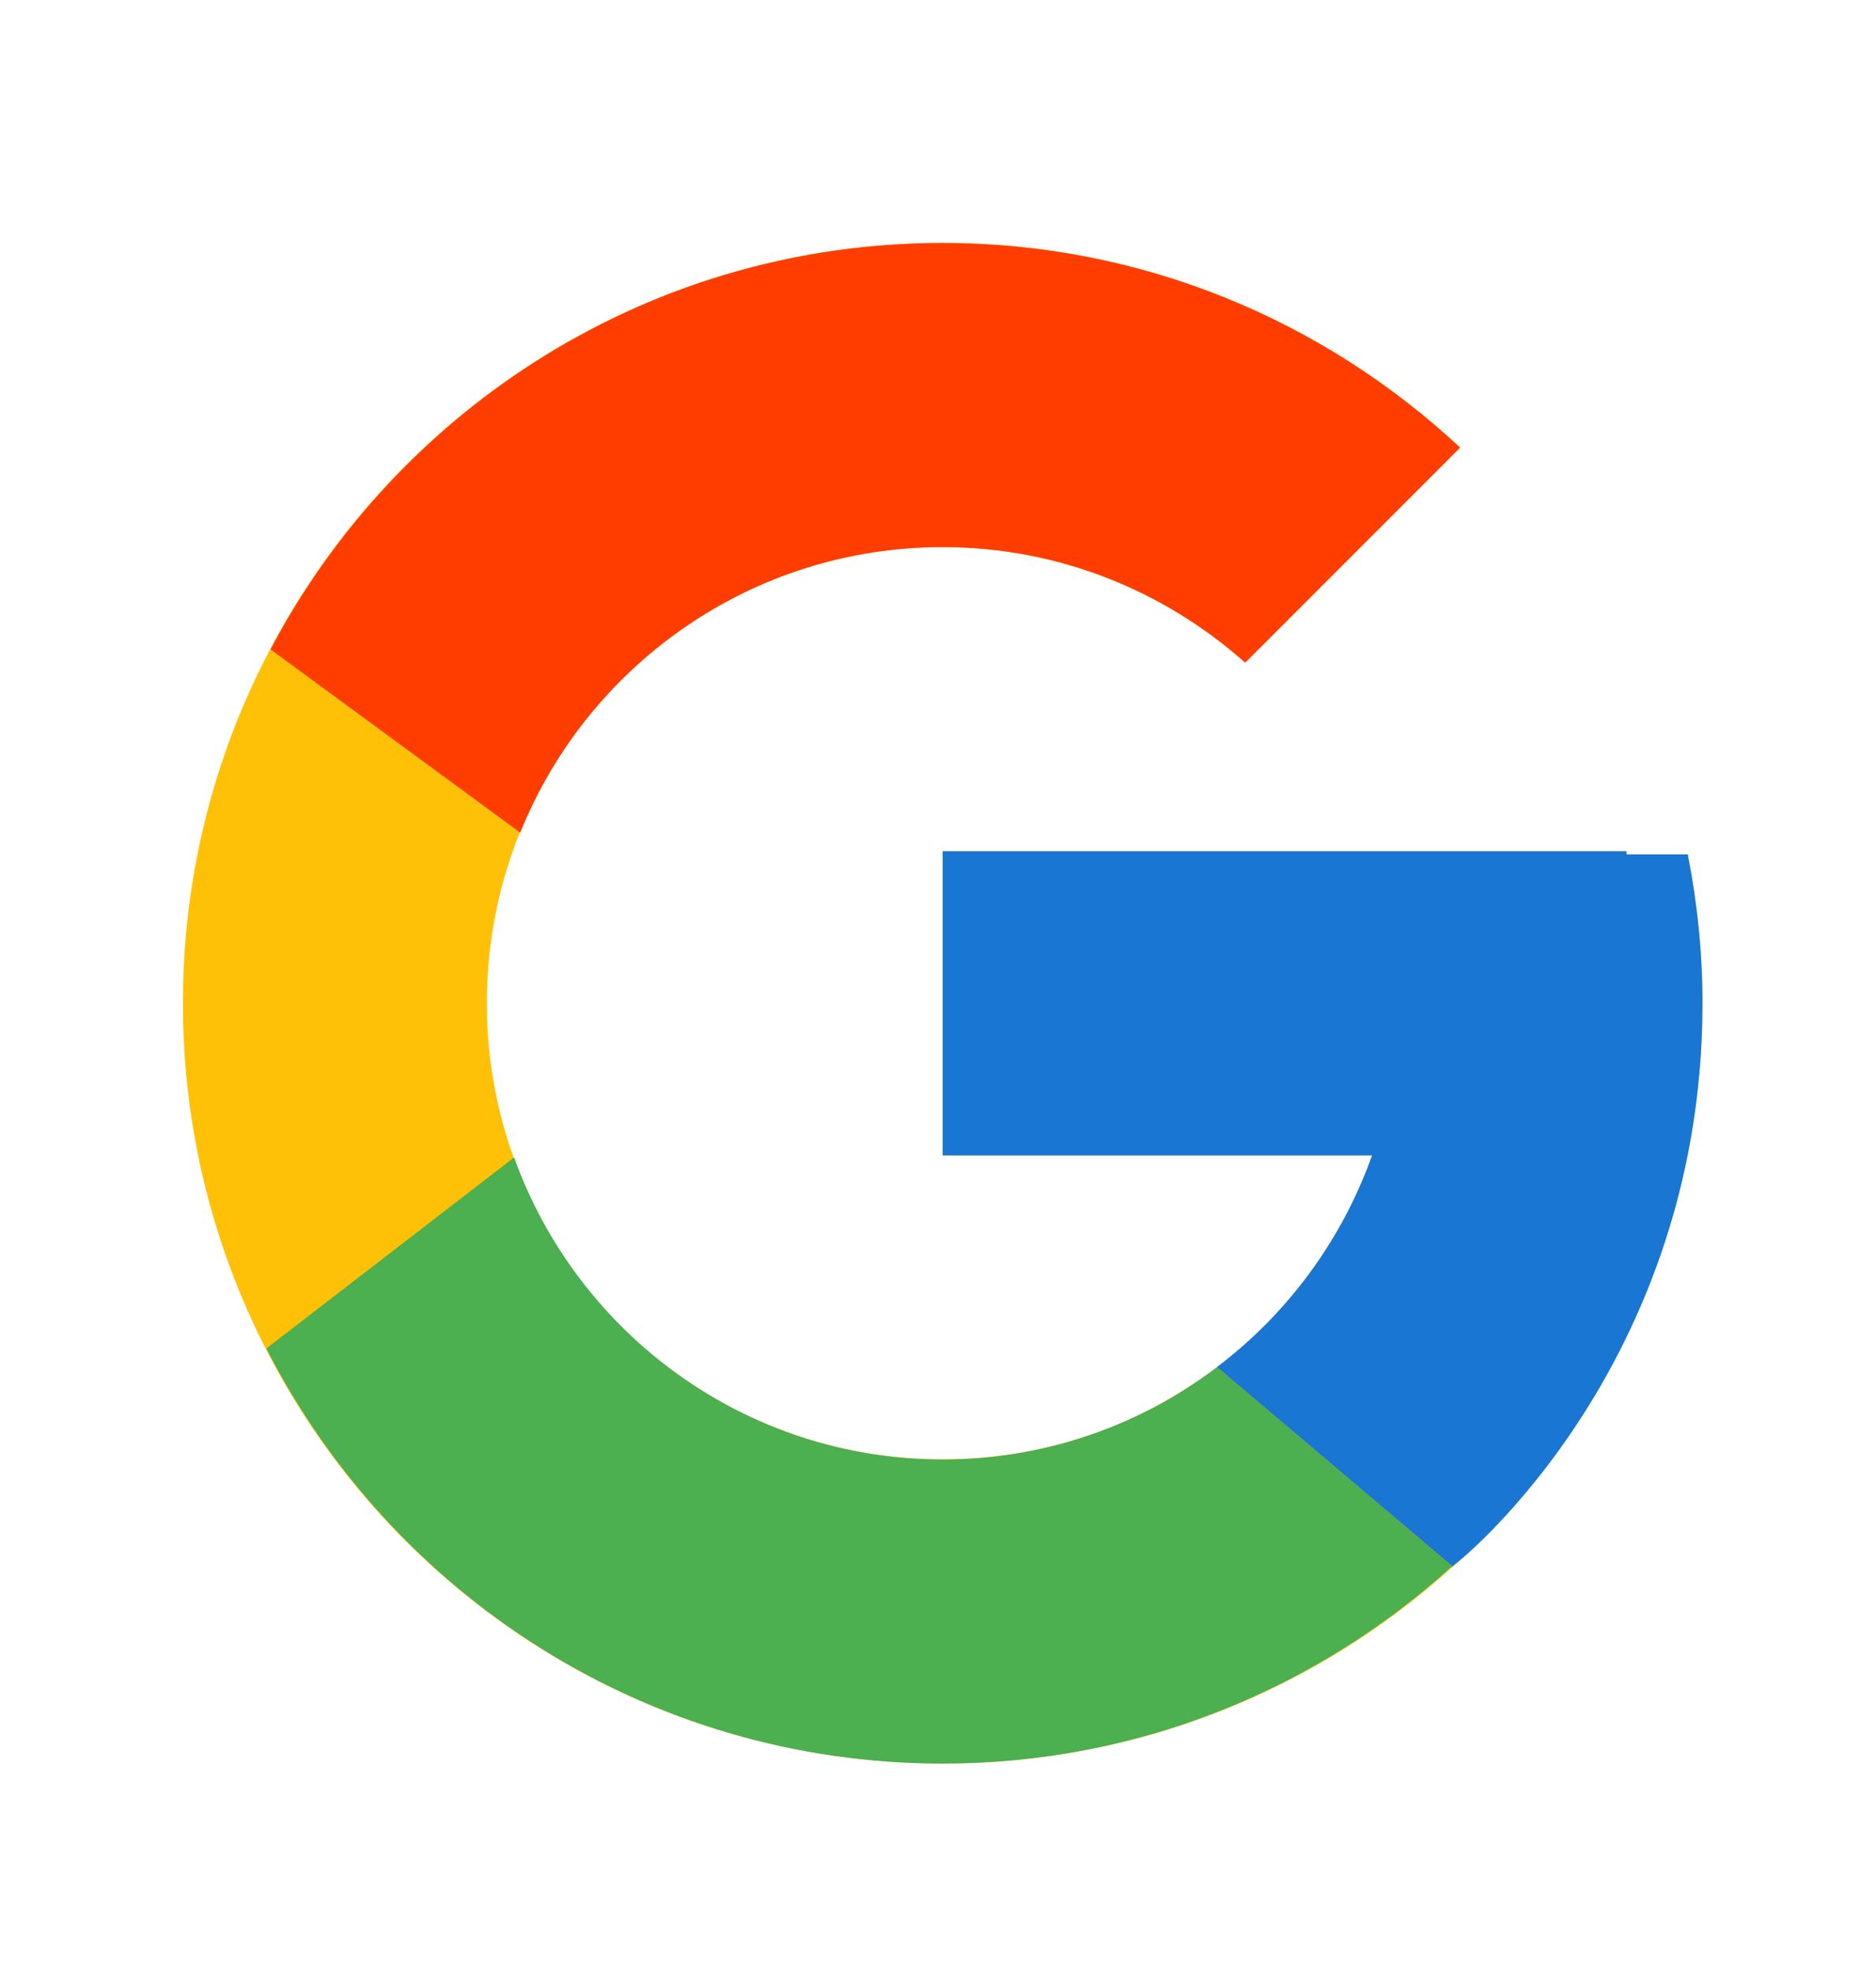
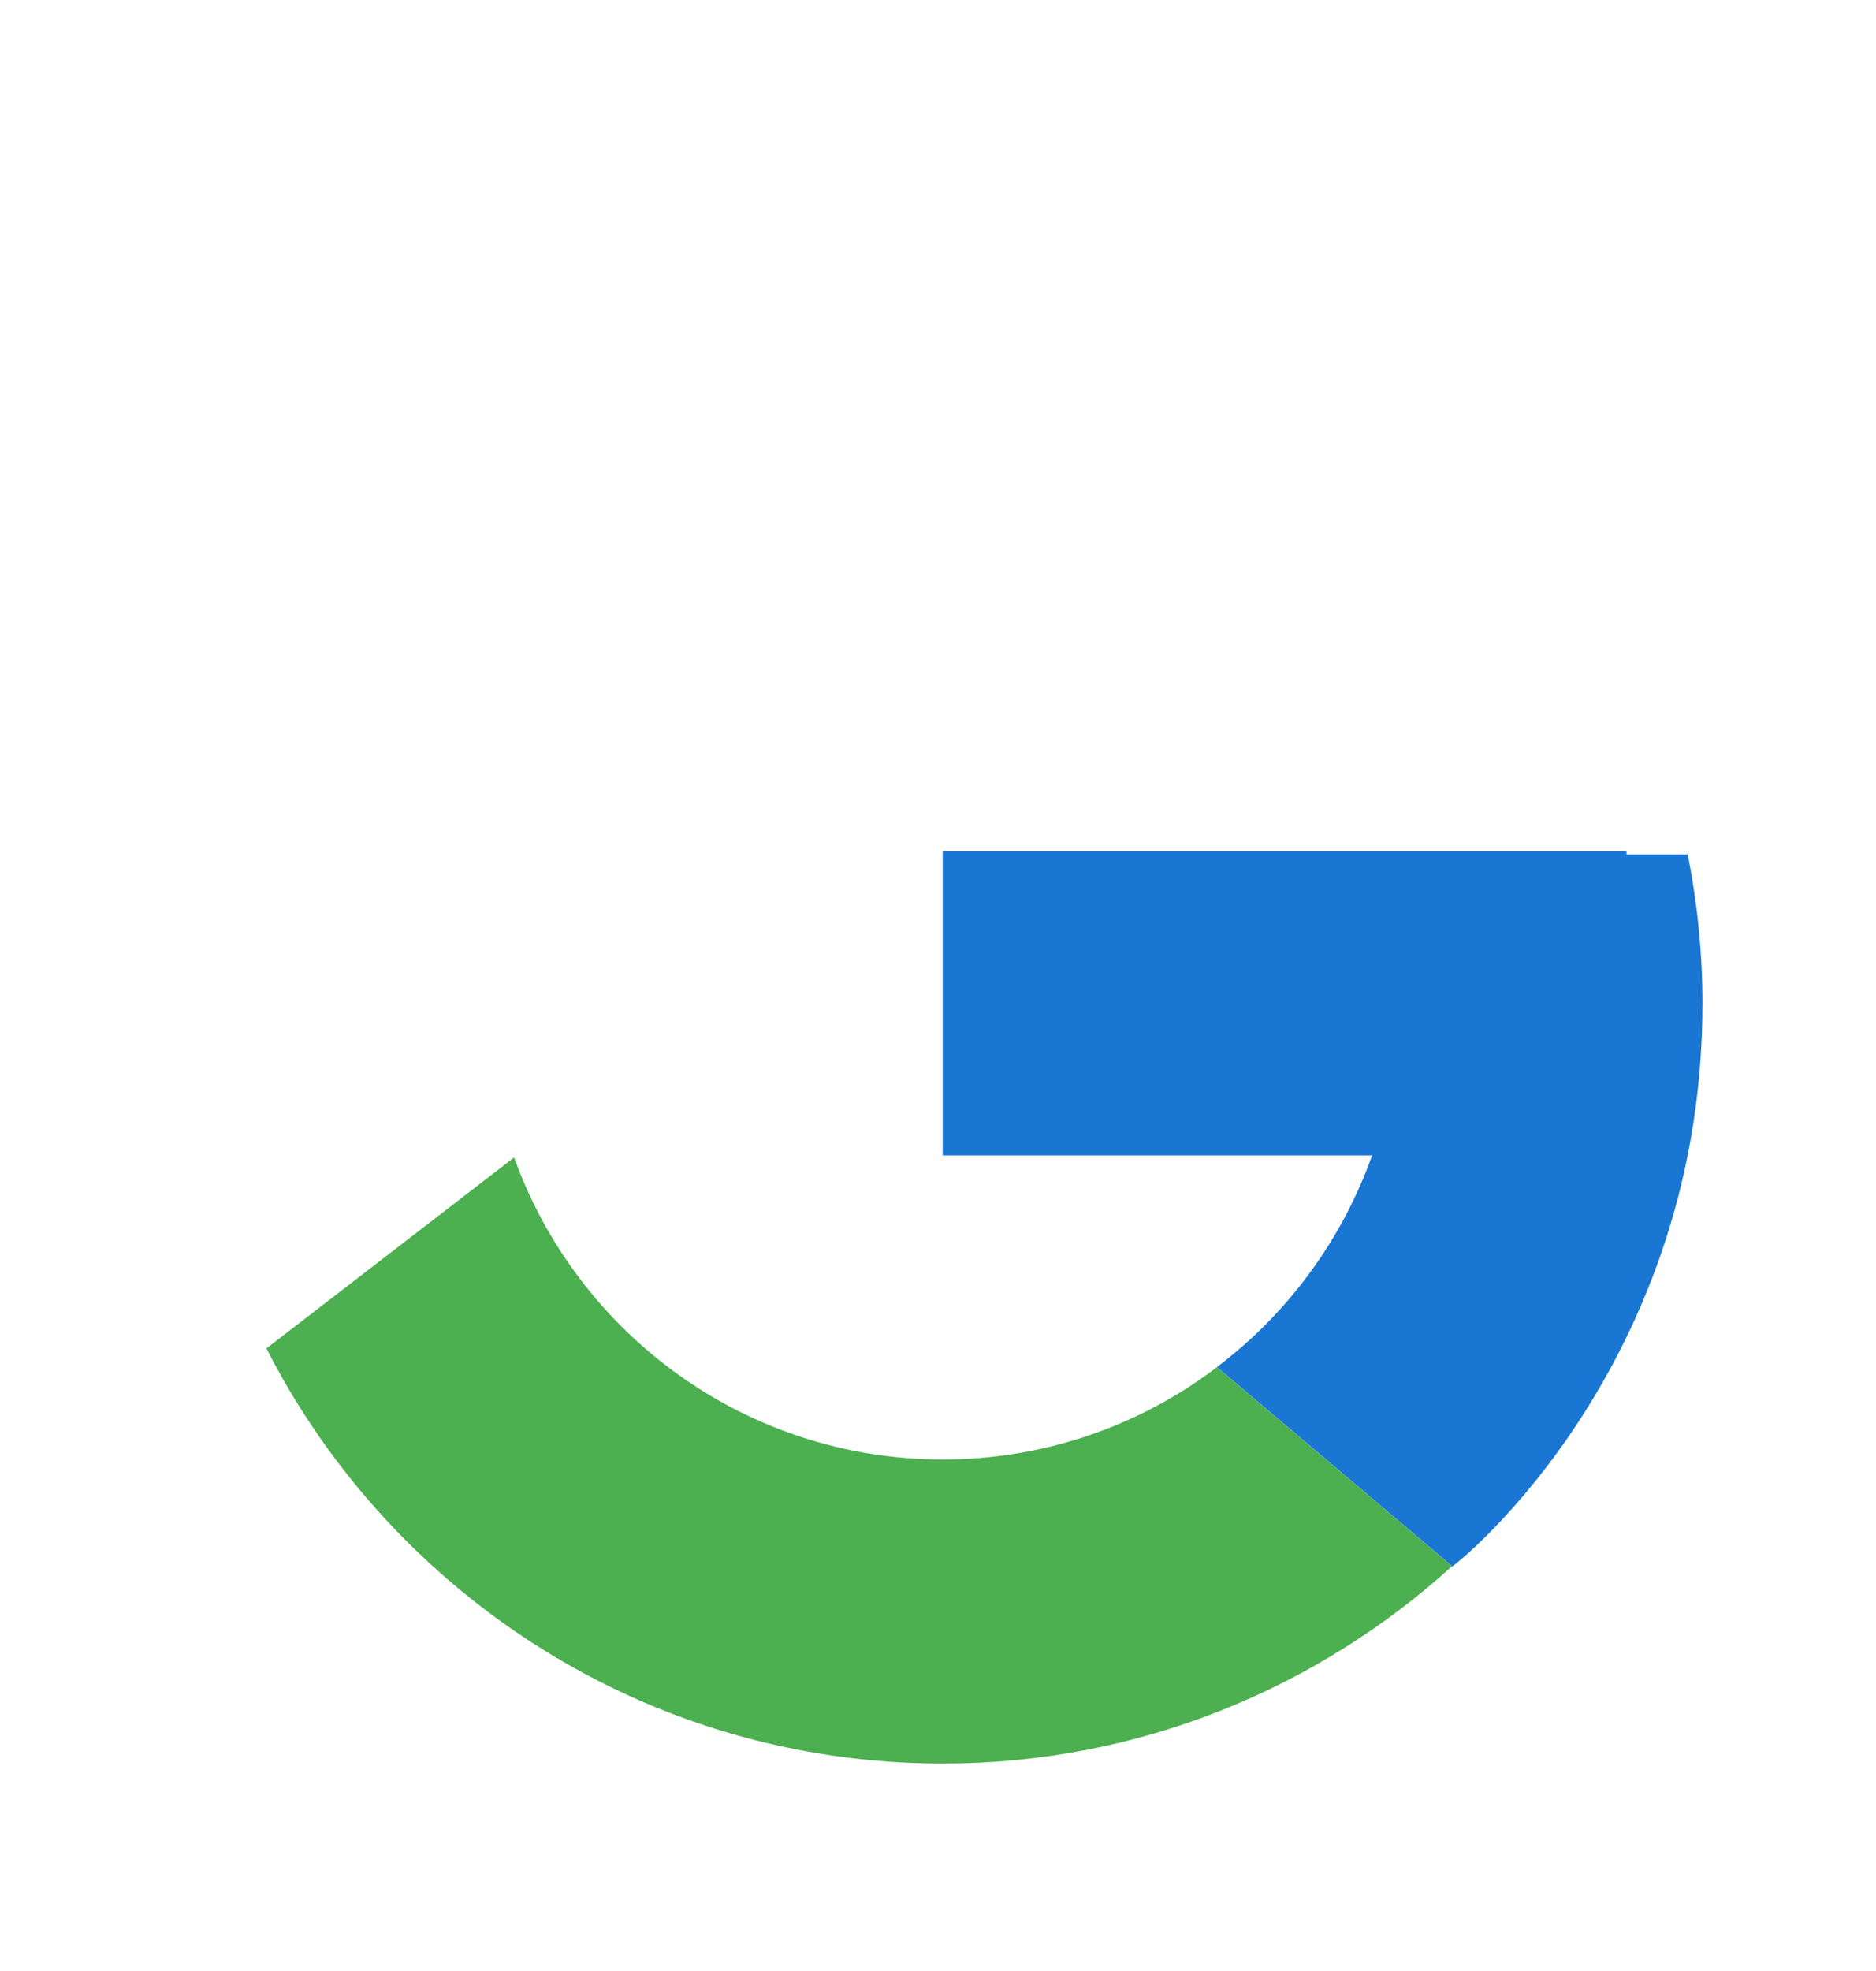
<svg xmlns="http://www.w3.org/2000/svg" width="20" height="21" viewBox="0 0 20 21" fill="none">
-   <path d="M17.993 9.103H17.34V9.069H10.05V12.309H14.628C13.96 14.195 12.165 15.549 10.05 15.549C7.366 15.549 5.19 13.373 5.19 10.689C5.19 8.005 7.366 5.829 10.05 5.829C11.289 5.829 12.416 6.297 13.274 7.06L15.566 4.769C14.119 3.421 12.184 2.589 10.05 2.589C5.577 2.589 1.95 6.216 1.95 10.689C1.95 15.163 5.577 18.789 10.05 18.789C14.523 18.789 18.15 15.163 18.15 10.689C18.15 10.146 18.094 9.616 17.993 9.103Z" fill="#FFC107" />
-   <path d="M2.884 6.919L5.546 8.871C6.266 7.088 8.01 5.829 10.05 5.829C11.289 5.829 12.416 6.297 13.275 7.06L15.566 4.769C14.119 3.421 12.184 2.589 10.05 2.589C6.939 2.589 4.241 4.346 2.884 6.919Z" fill="#FF3D00" />
  <path d="M10.051 18.79C12.143 18.79 14.044 17.989 15.481 16.687L12.974 14.566C12.134 15.206 11.107 15.551 10.051 15.55C7.944 15.55 6.155 14.207 5.481 12.332L2.84 14.367C4.18 16.99 6.903 18.79 10.051 18.79Z" fill="#4CAF50" />
  <path d="M17.993 9.103H17.34V9.07H10.05V12.31H14.628C14.308 13.207 13.733 13.992 12.973 14.566L12.974 14.565L15.481 16.686C15.303 16.848 18.15 14.74 18.15 10.69C18.15 10.147 18.094 9.616 17.993 9.103Z" fill="#1976D2" />
</svg>